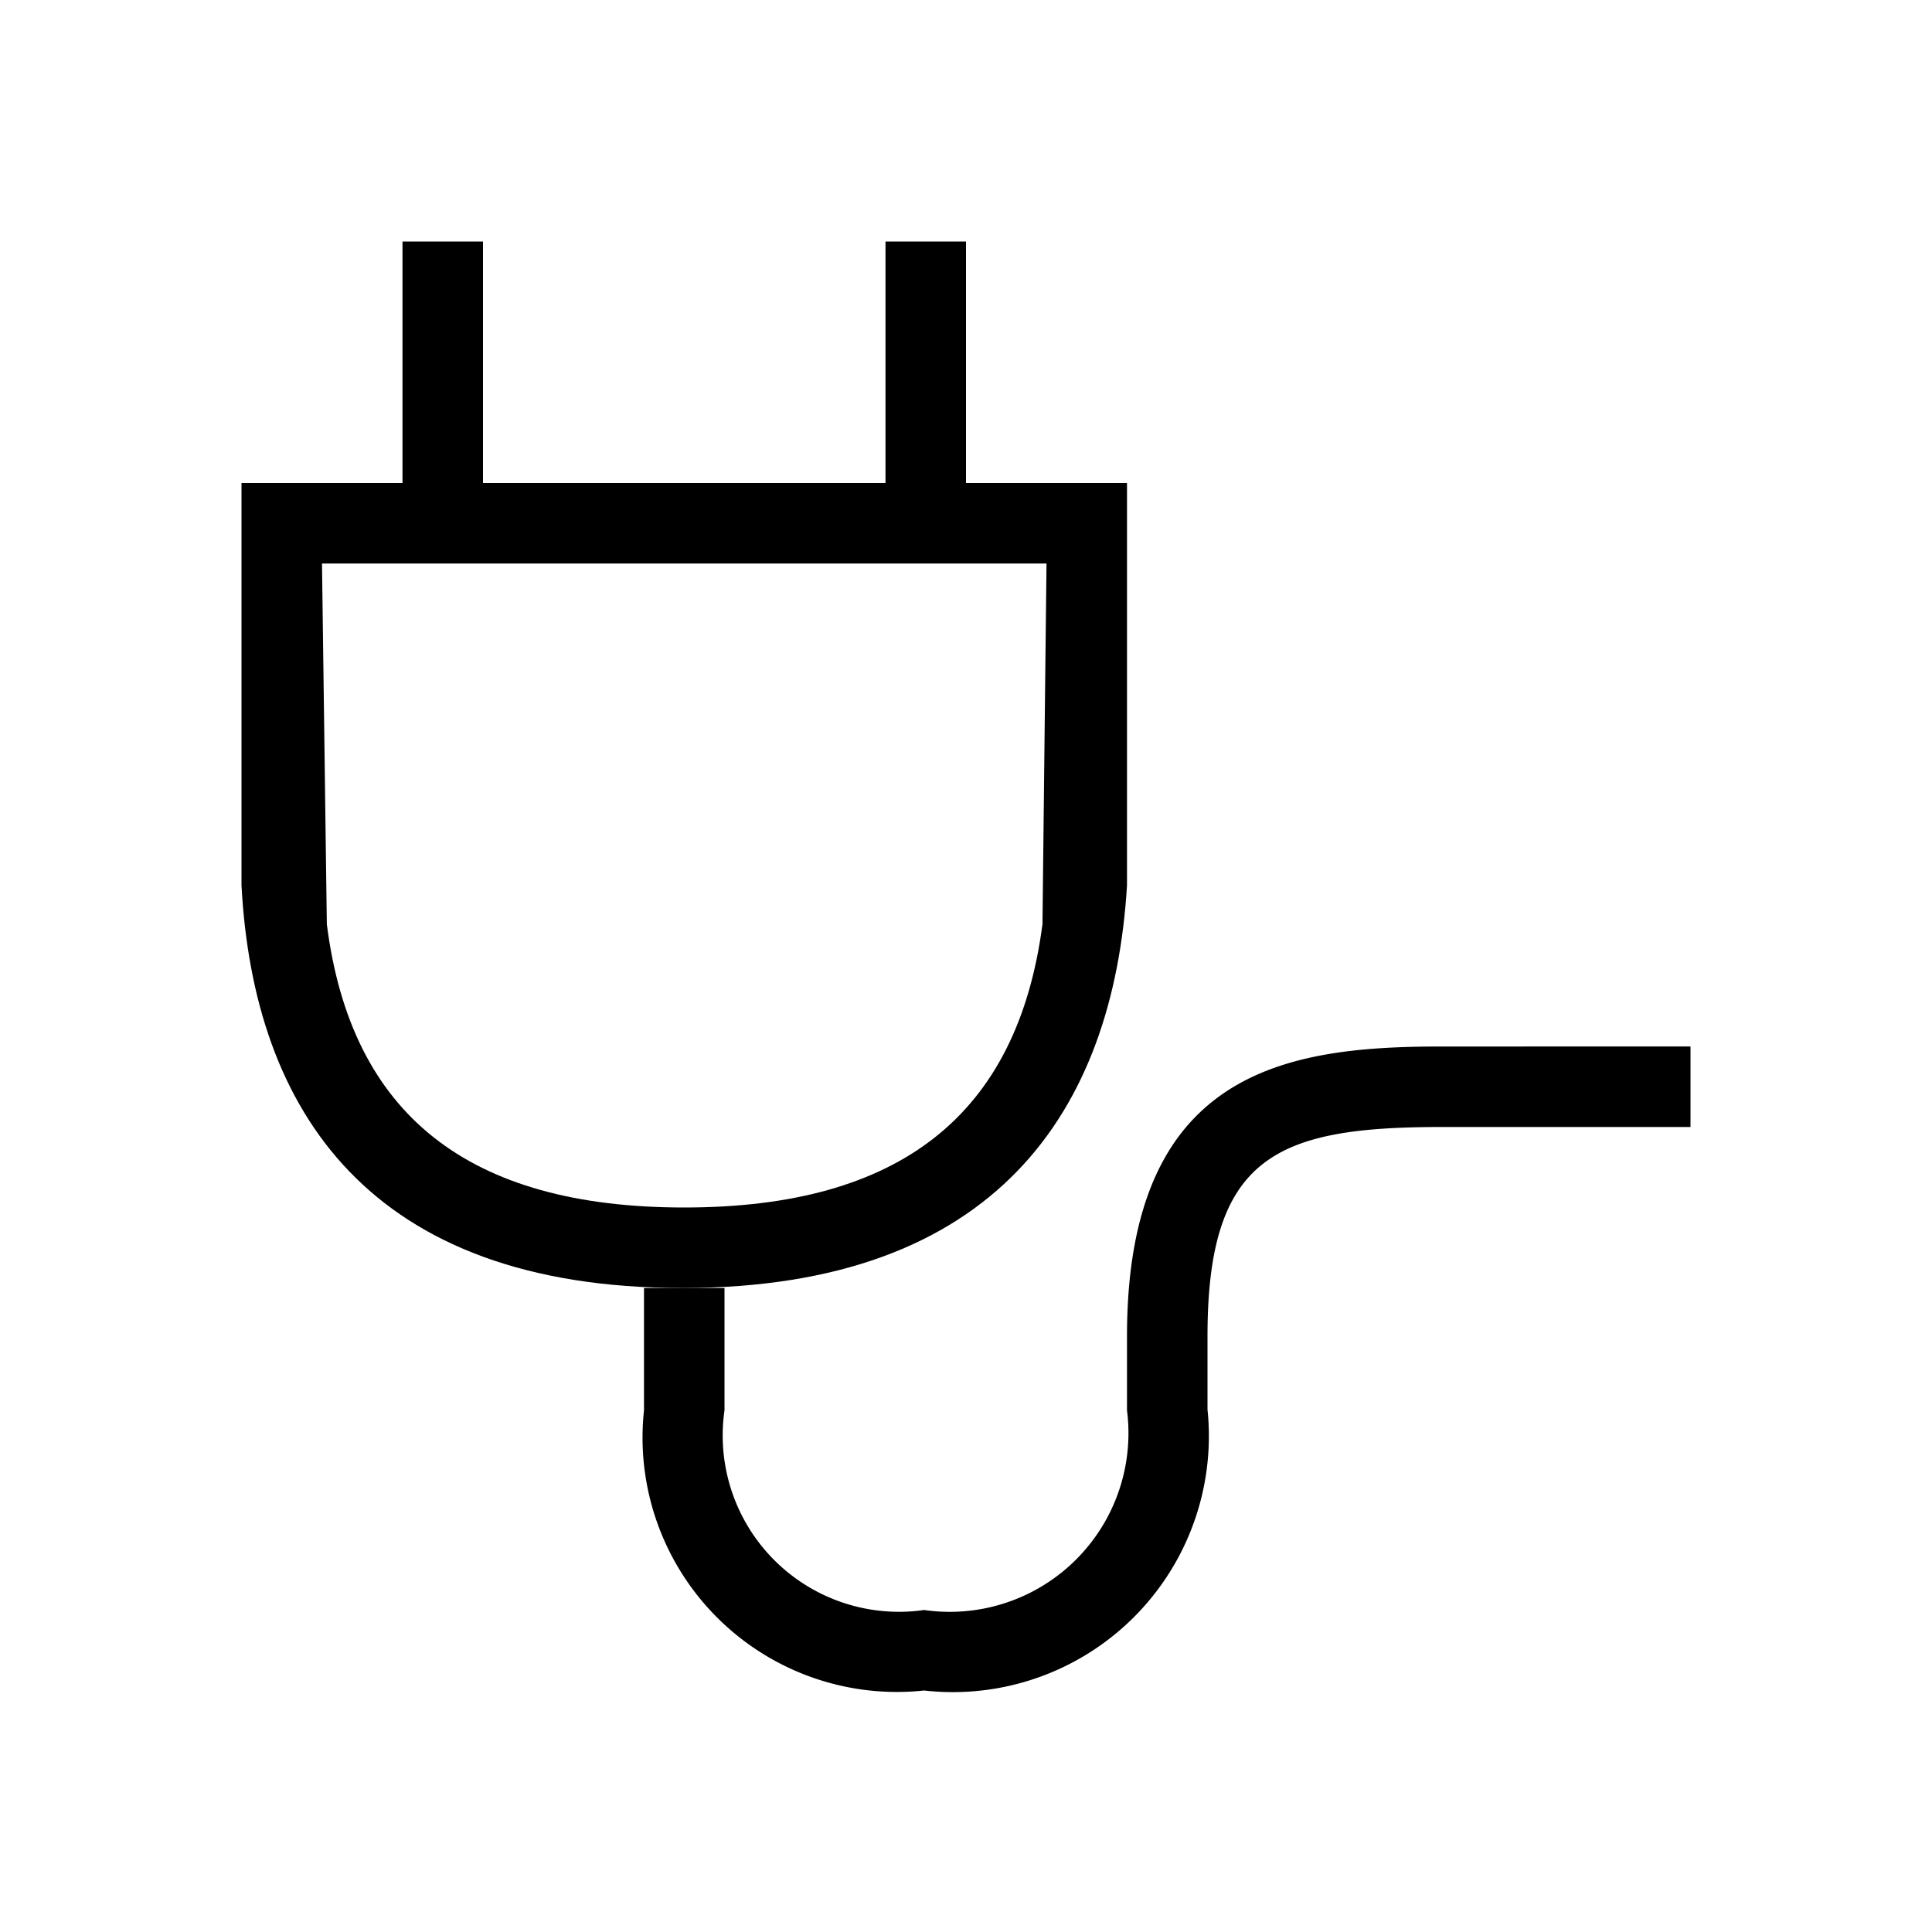
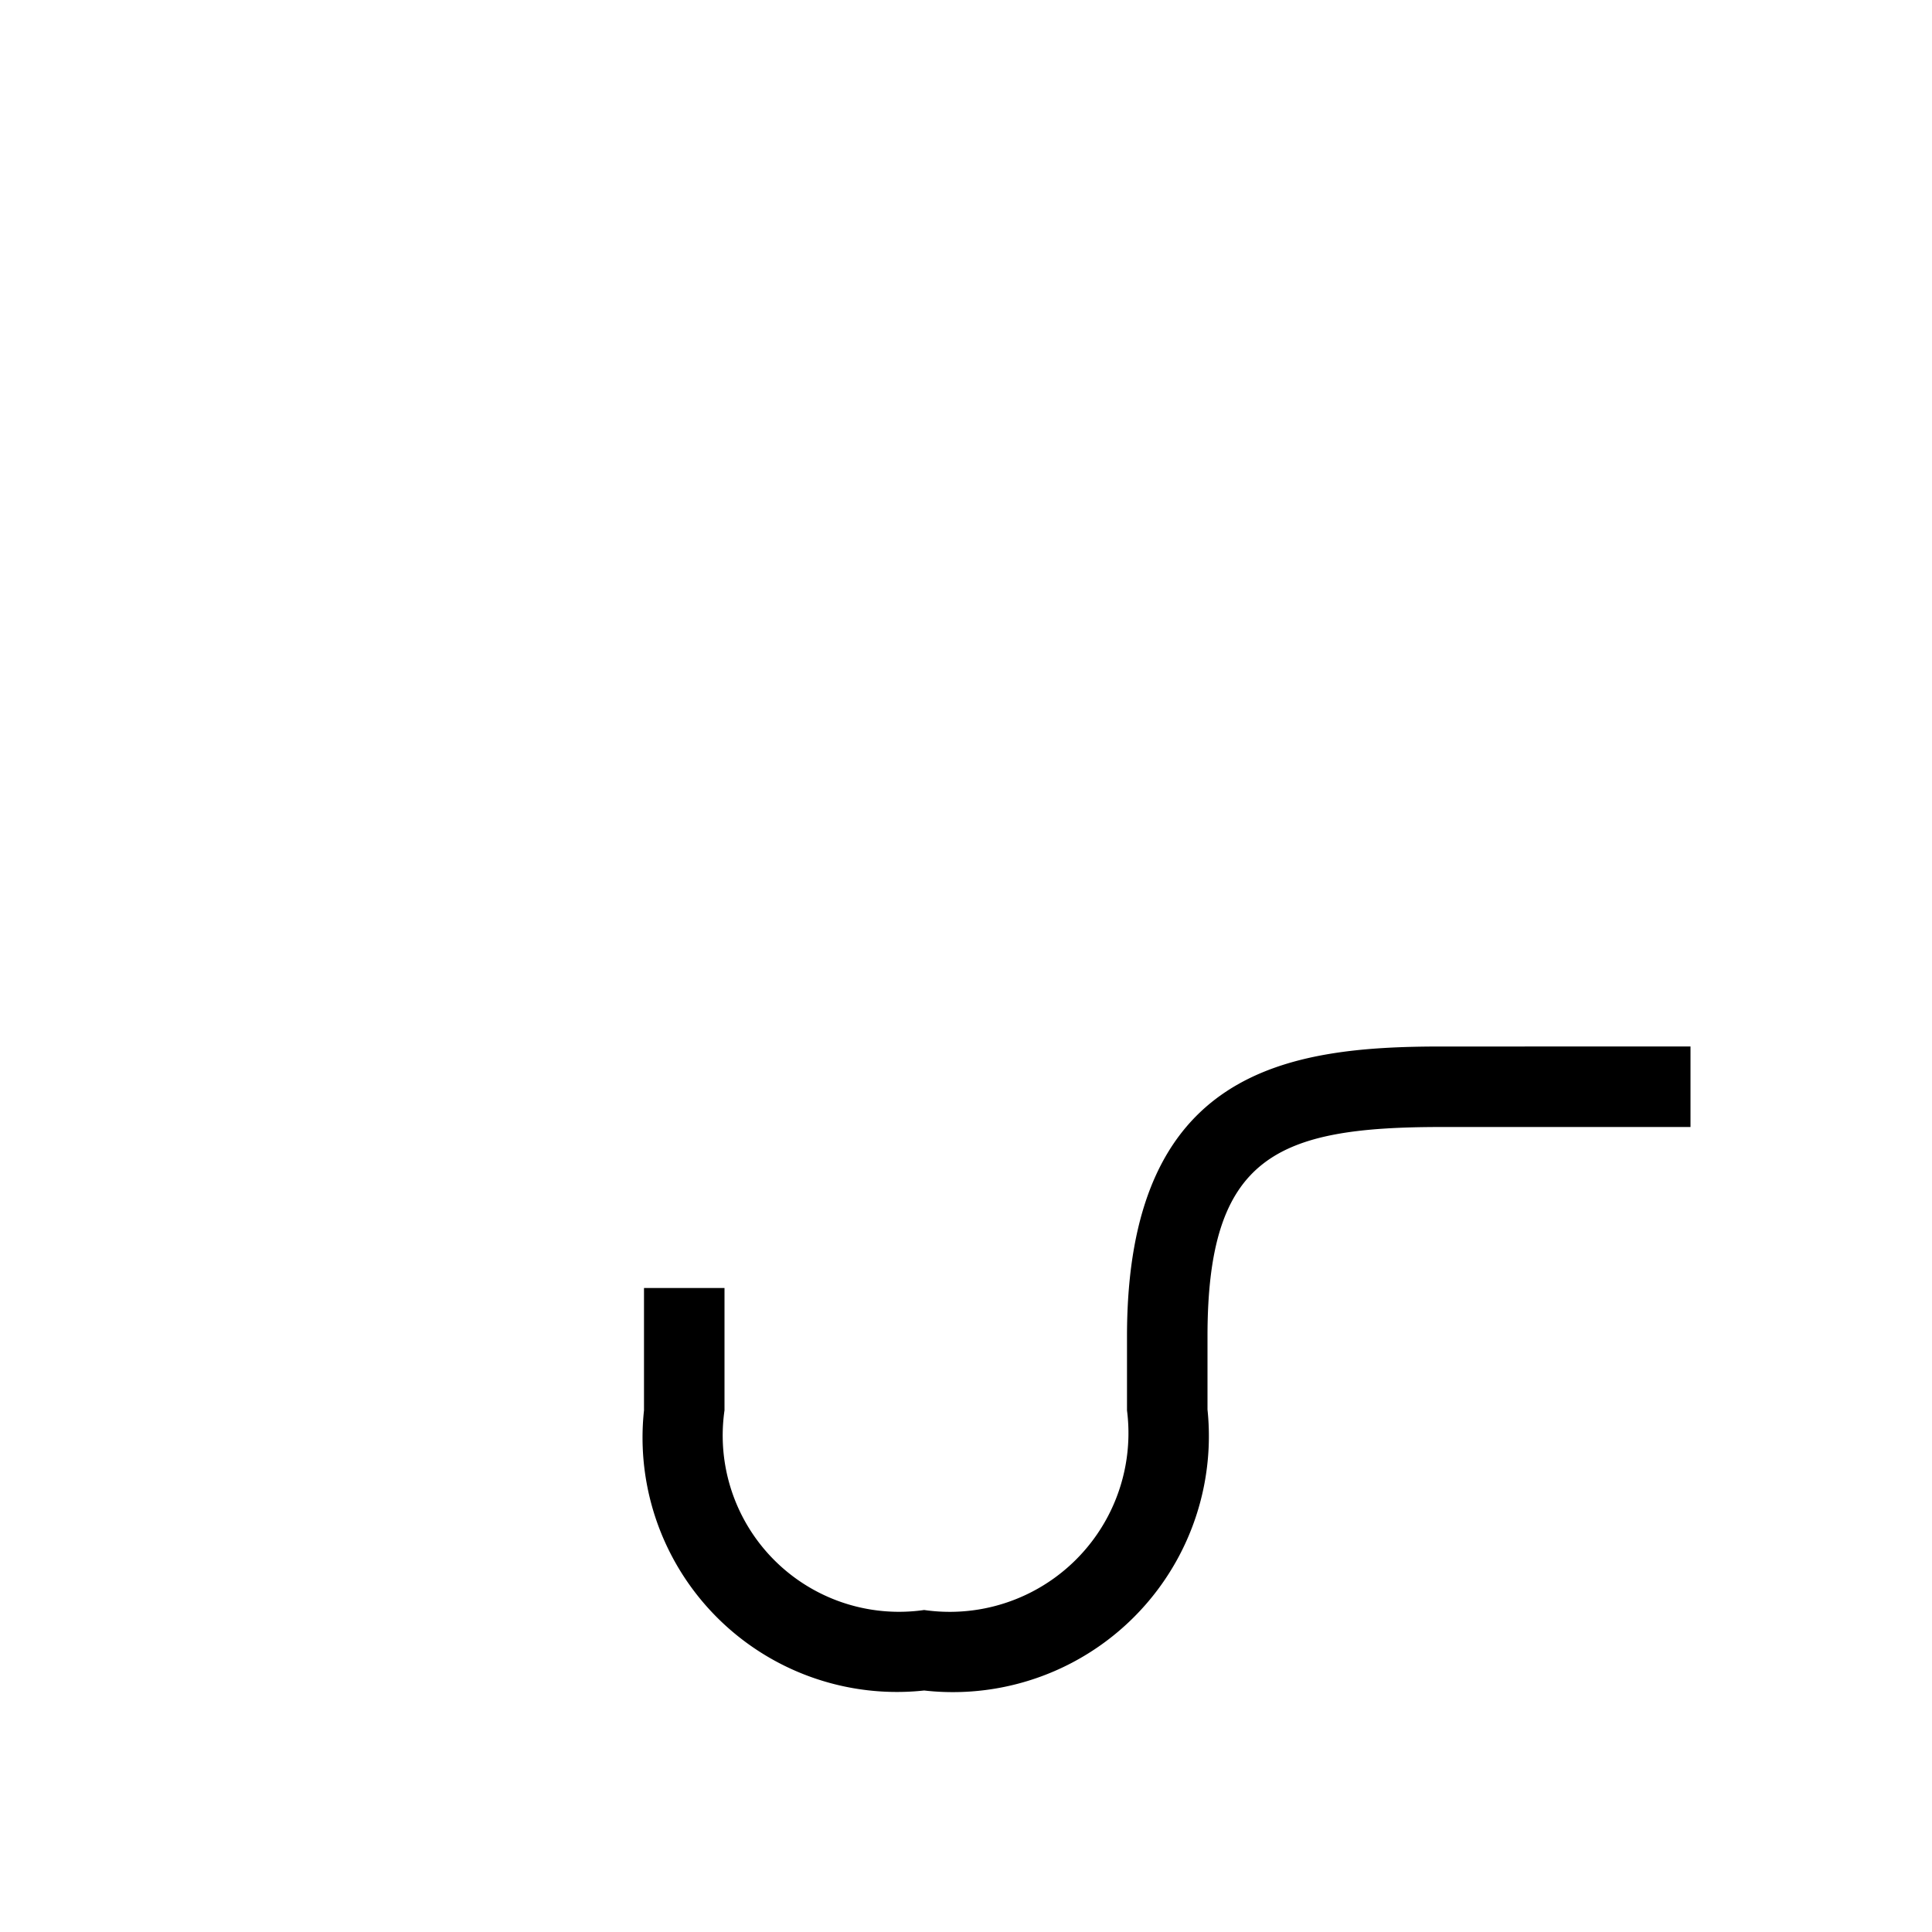
<svg xmlns="http://www.w3.org/2000/svg" viewBox="0 0 24 24" width="100%" height="100%">
-   <path d="M14 11V6h-2V3h-1v3H6V3H5v3H3v5c.15 2.8 1.59 5 5.48 5s5.35-2.2 5.52-5zm-5.5 4c-2.68 0-4.14-1.15-4.44-3.52L4 7h9l-.05 4.48C12.64 13.85 11.18 15 8.5 15z" />
  <path d="M17.91 13C16 13 14 13.28 14 16.6v.92A2.22 2.22 0 0 1 11.48 20 2.19 2.19 0 0 1 9 17.52V16H8v1.52A3.16 3.16 0 0 0 11.48 21 3.18 3.18 0 0 0 15 17.51v-.91c0-2.24.86-2.6 2.91-2.6H21v-1z" />
</svg>